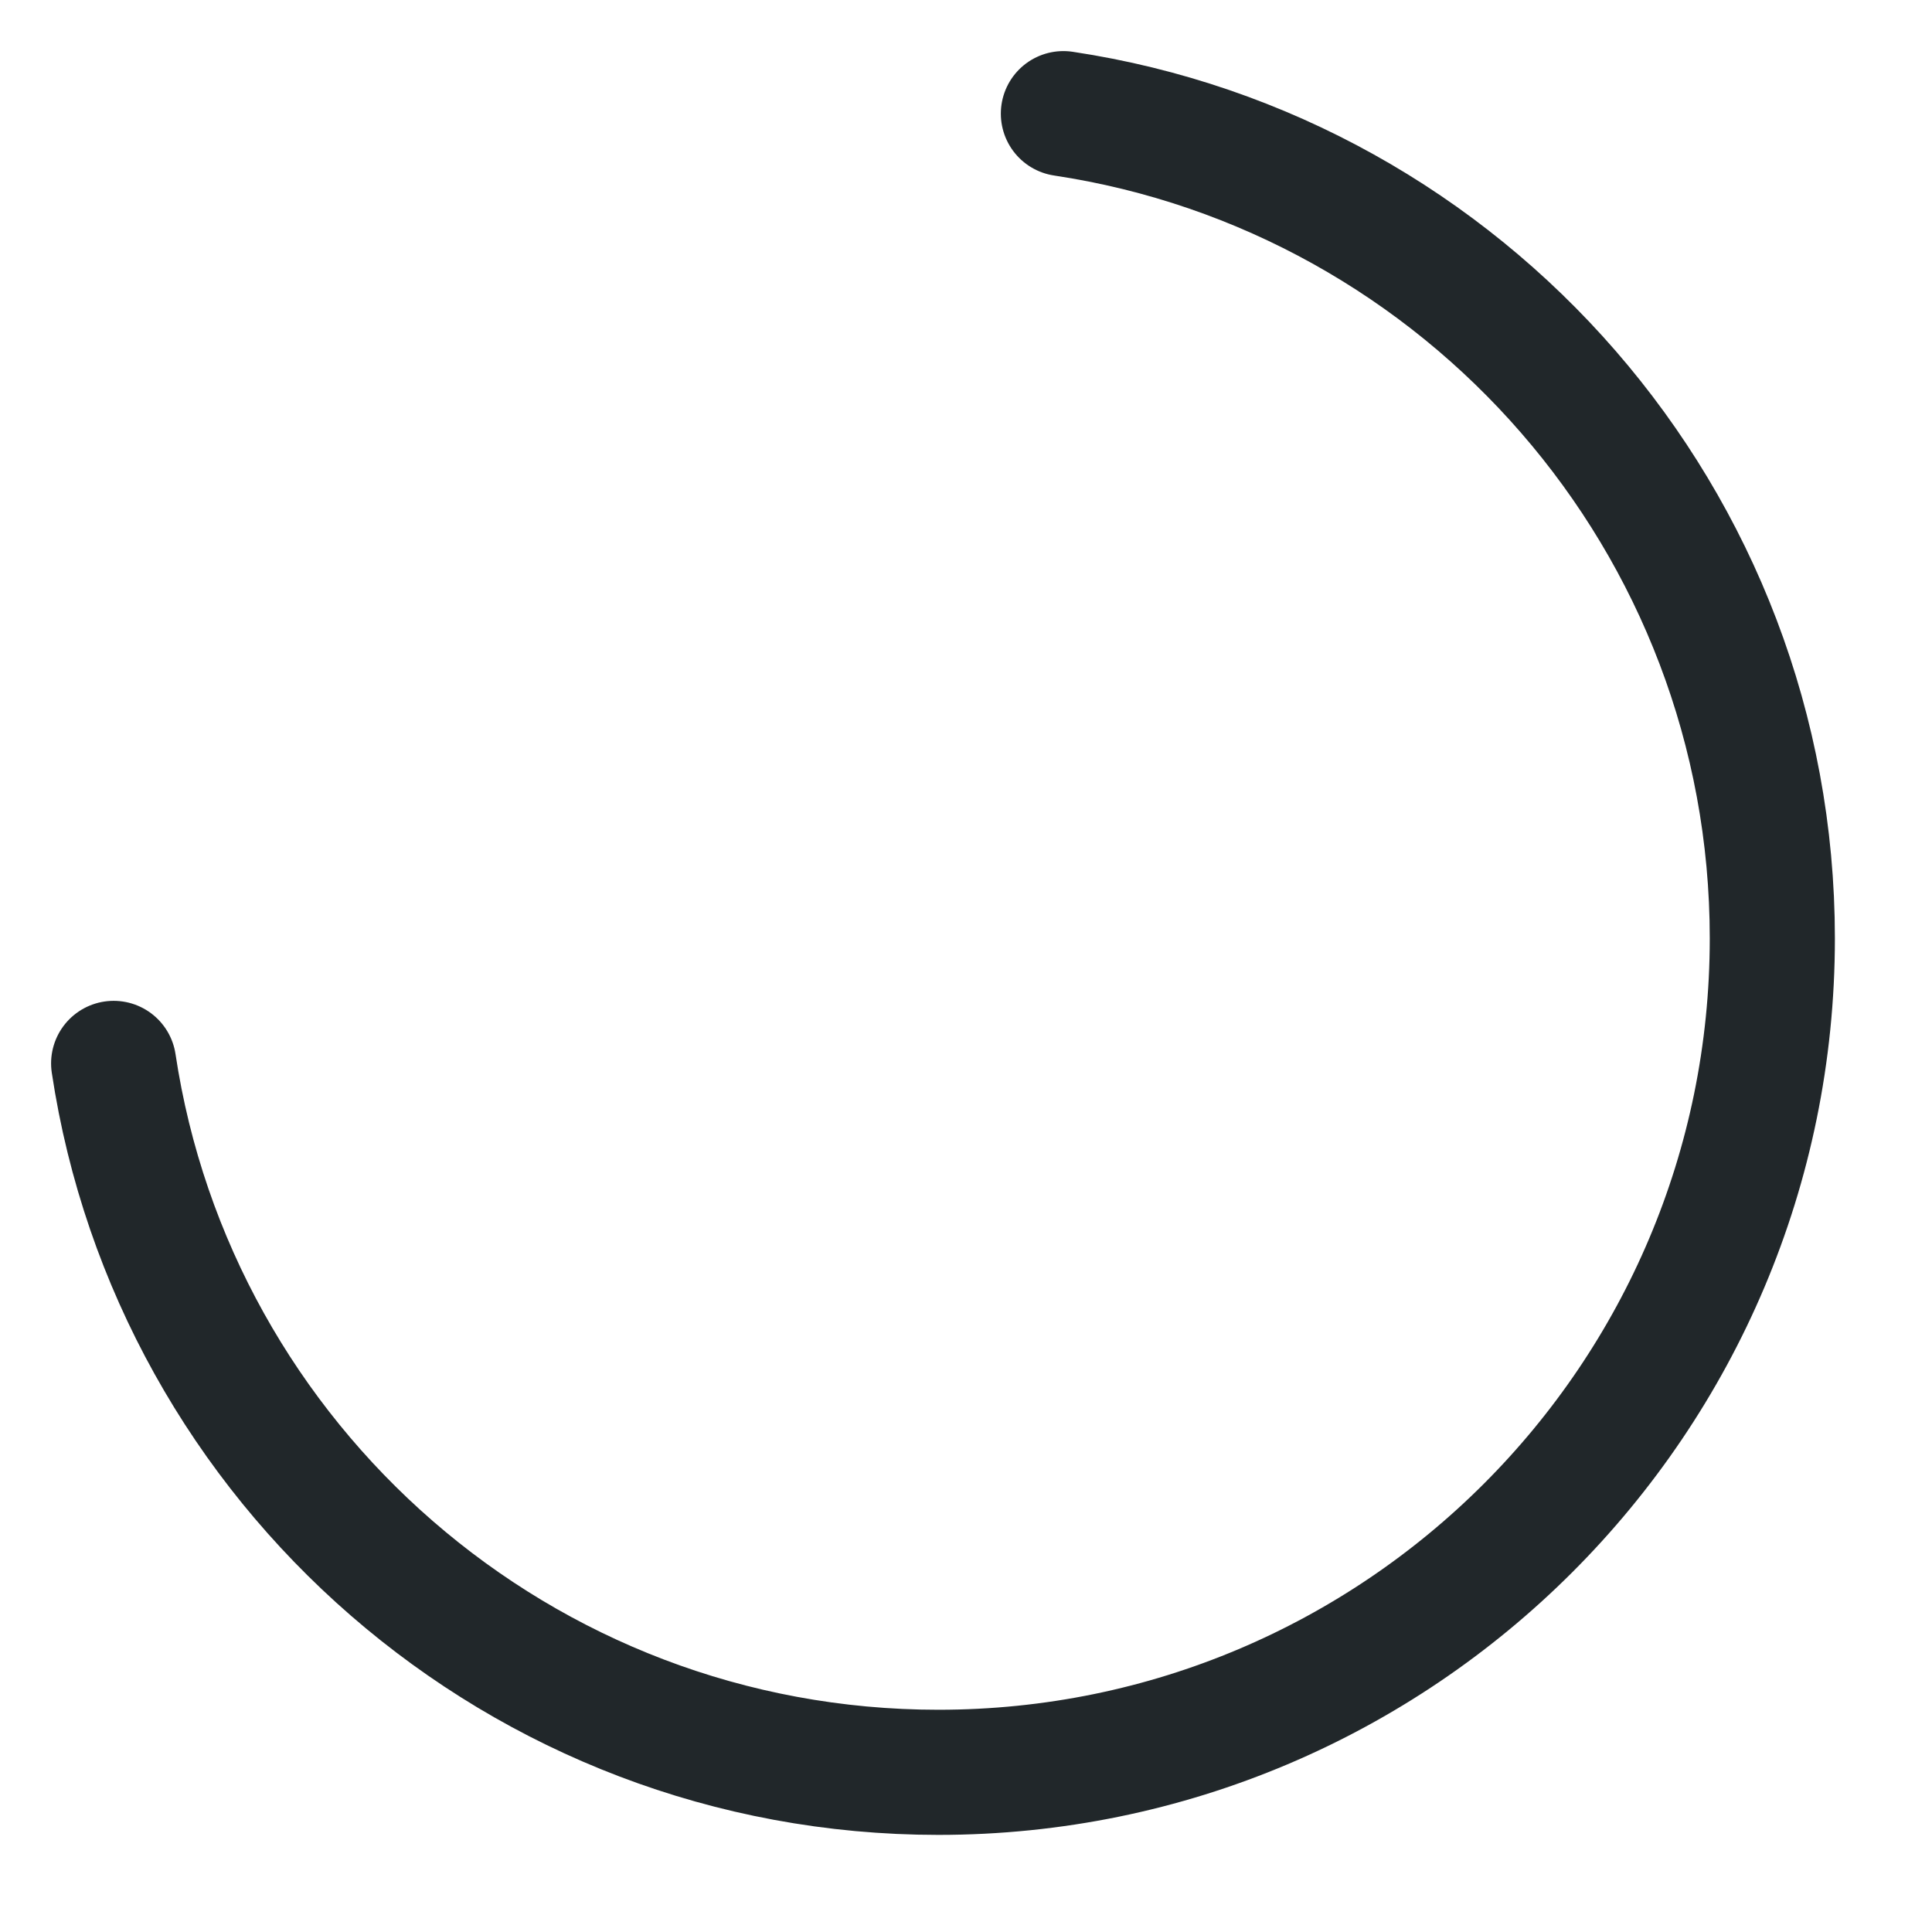
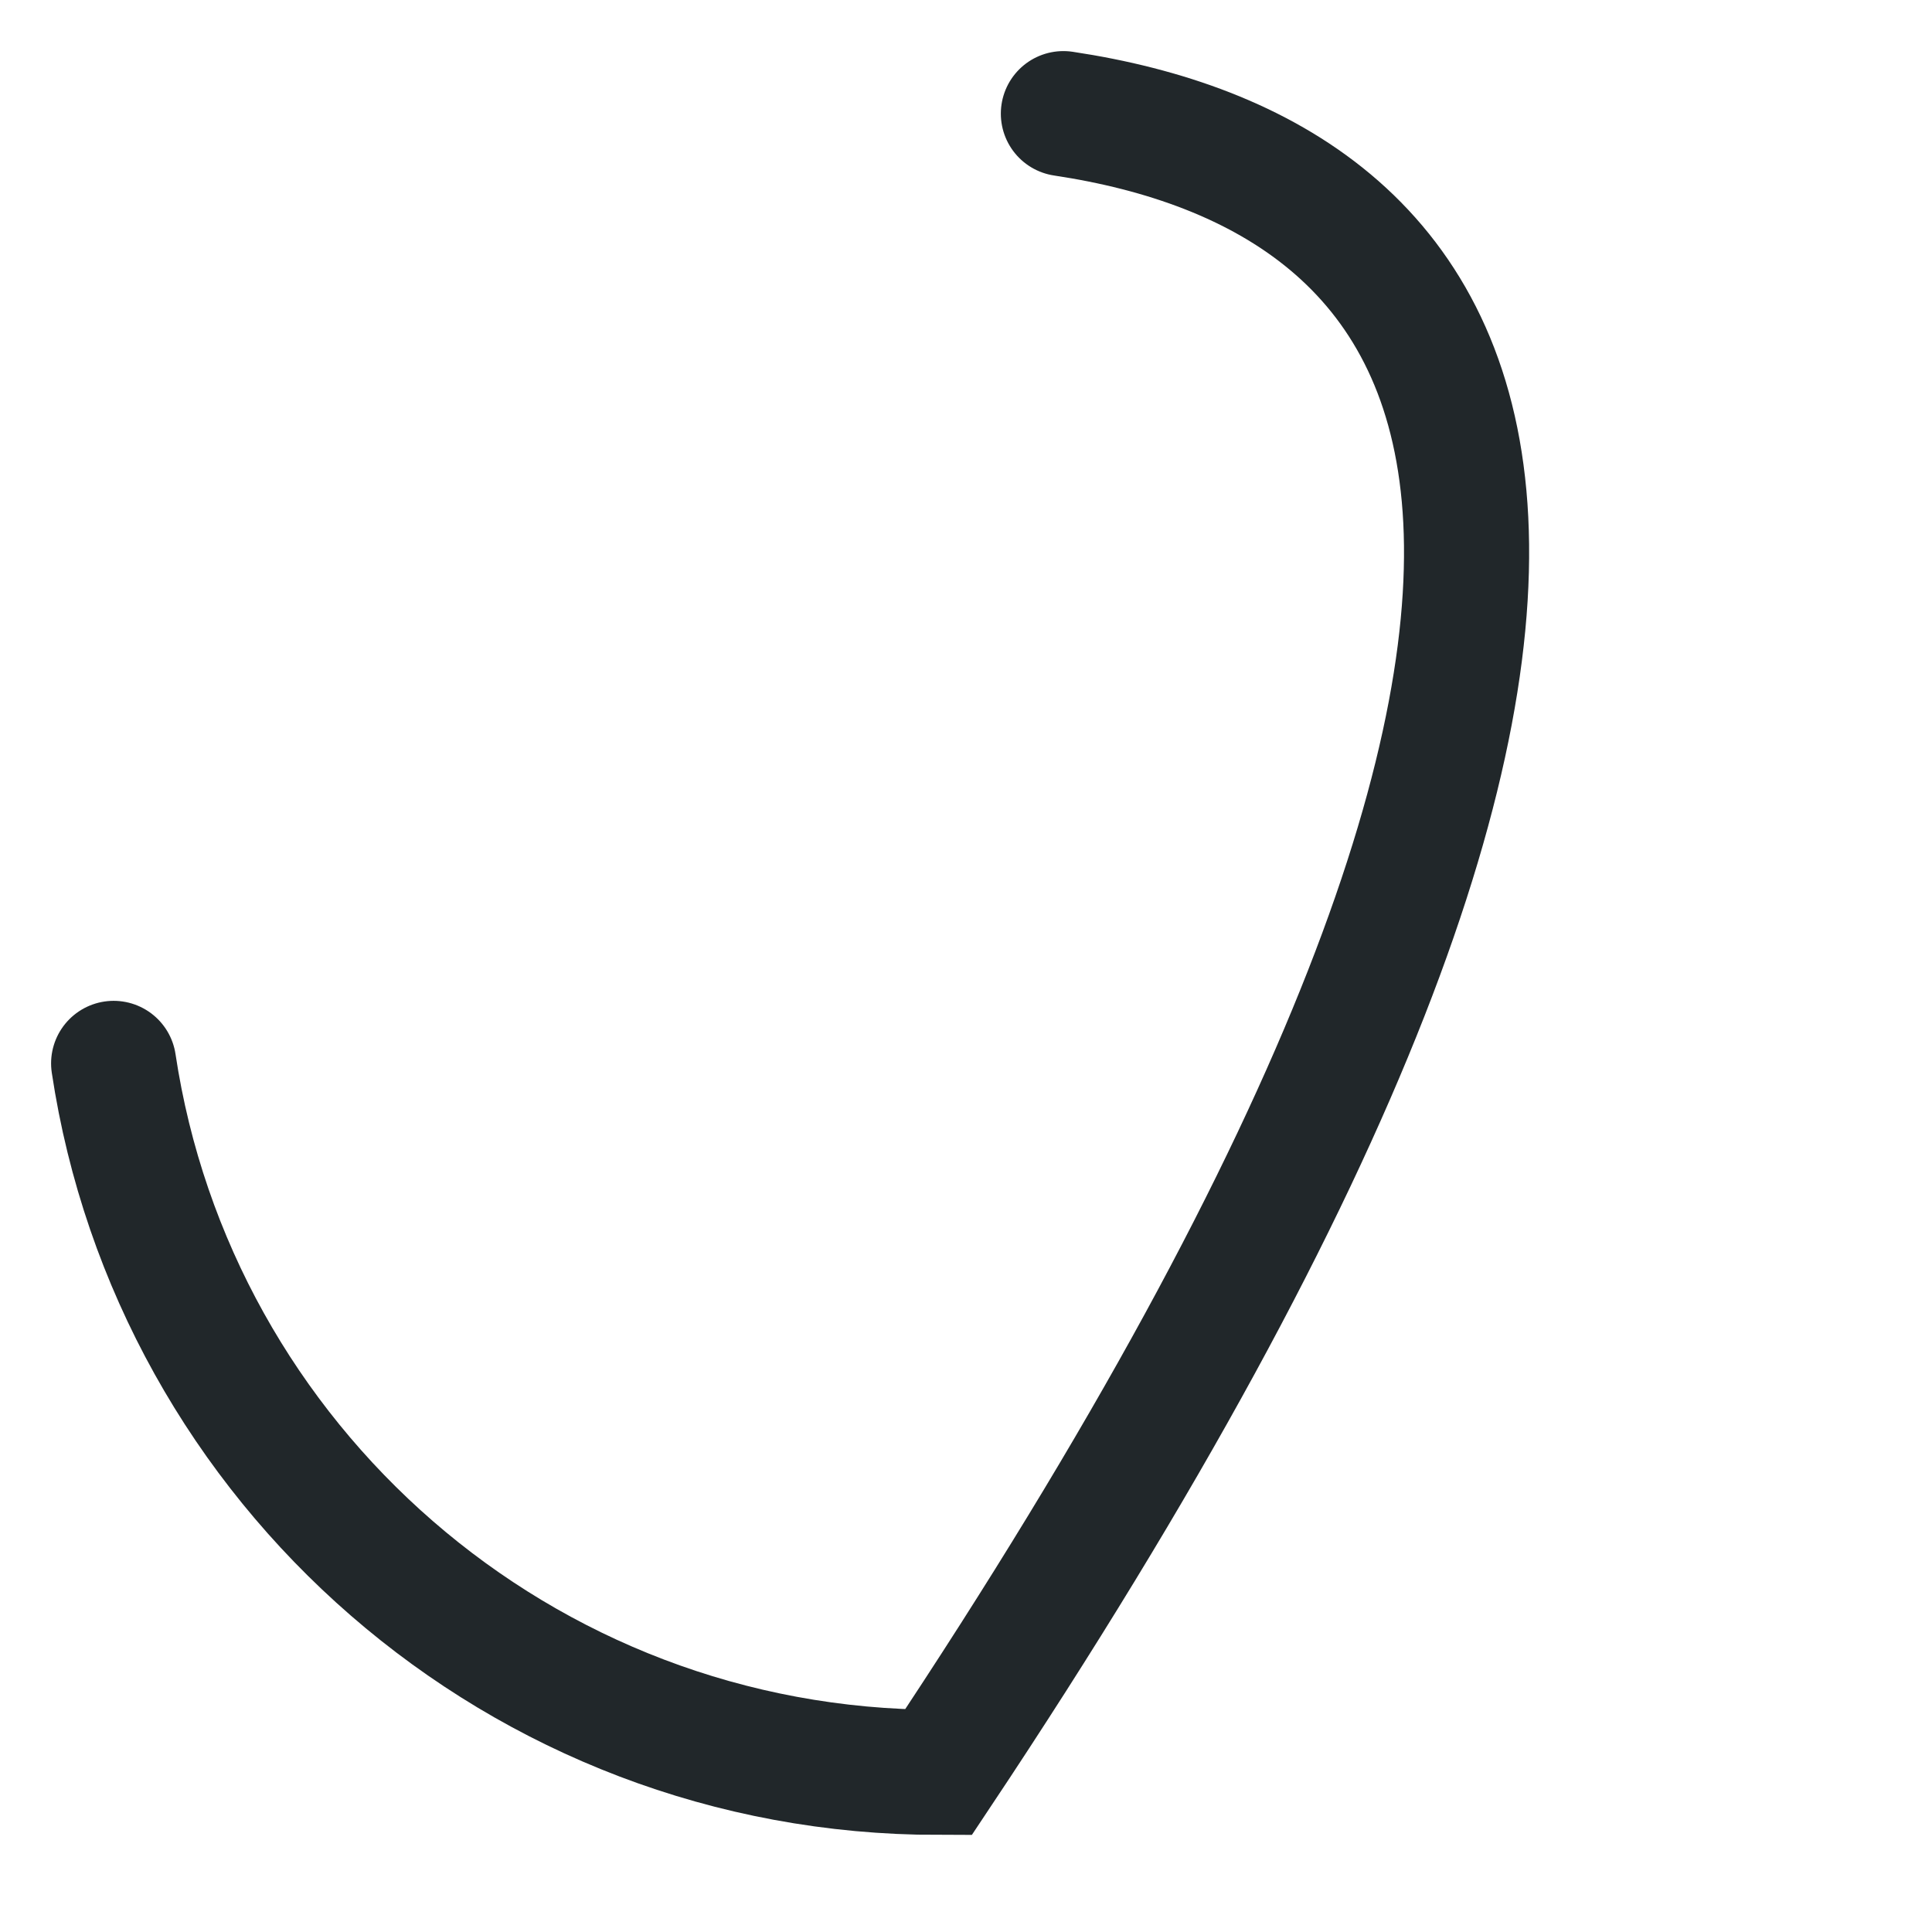
<svg xmlns="http://www.w3.org/2000/svg" fill="none" height="100%" overflow="visible" preserveAspectRatio="none" style="display: block;" viewBox="0 0 17 17" width="100%">
-   <path d="M1 9.357C1.531 12.888 4.578 15.595 8.257 15.595C12.309 15.595 15.595 12.309 15.595 8.257C15.595 4.578 12.888 1.531 9.357 1" id="Vector" stroke="#21272A" stroke-linecap="round" stroke-width="1.101" />
+   <path d="M1 9.357C1.531 12.888 4.578 15.595 8.257 15.595C15.595 4.578 12.888 1.531 9.357 1" id="Vector" stroke="#21272A" stroke-linecap="round" stroke-width="1.101" />
</svg>